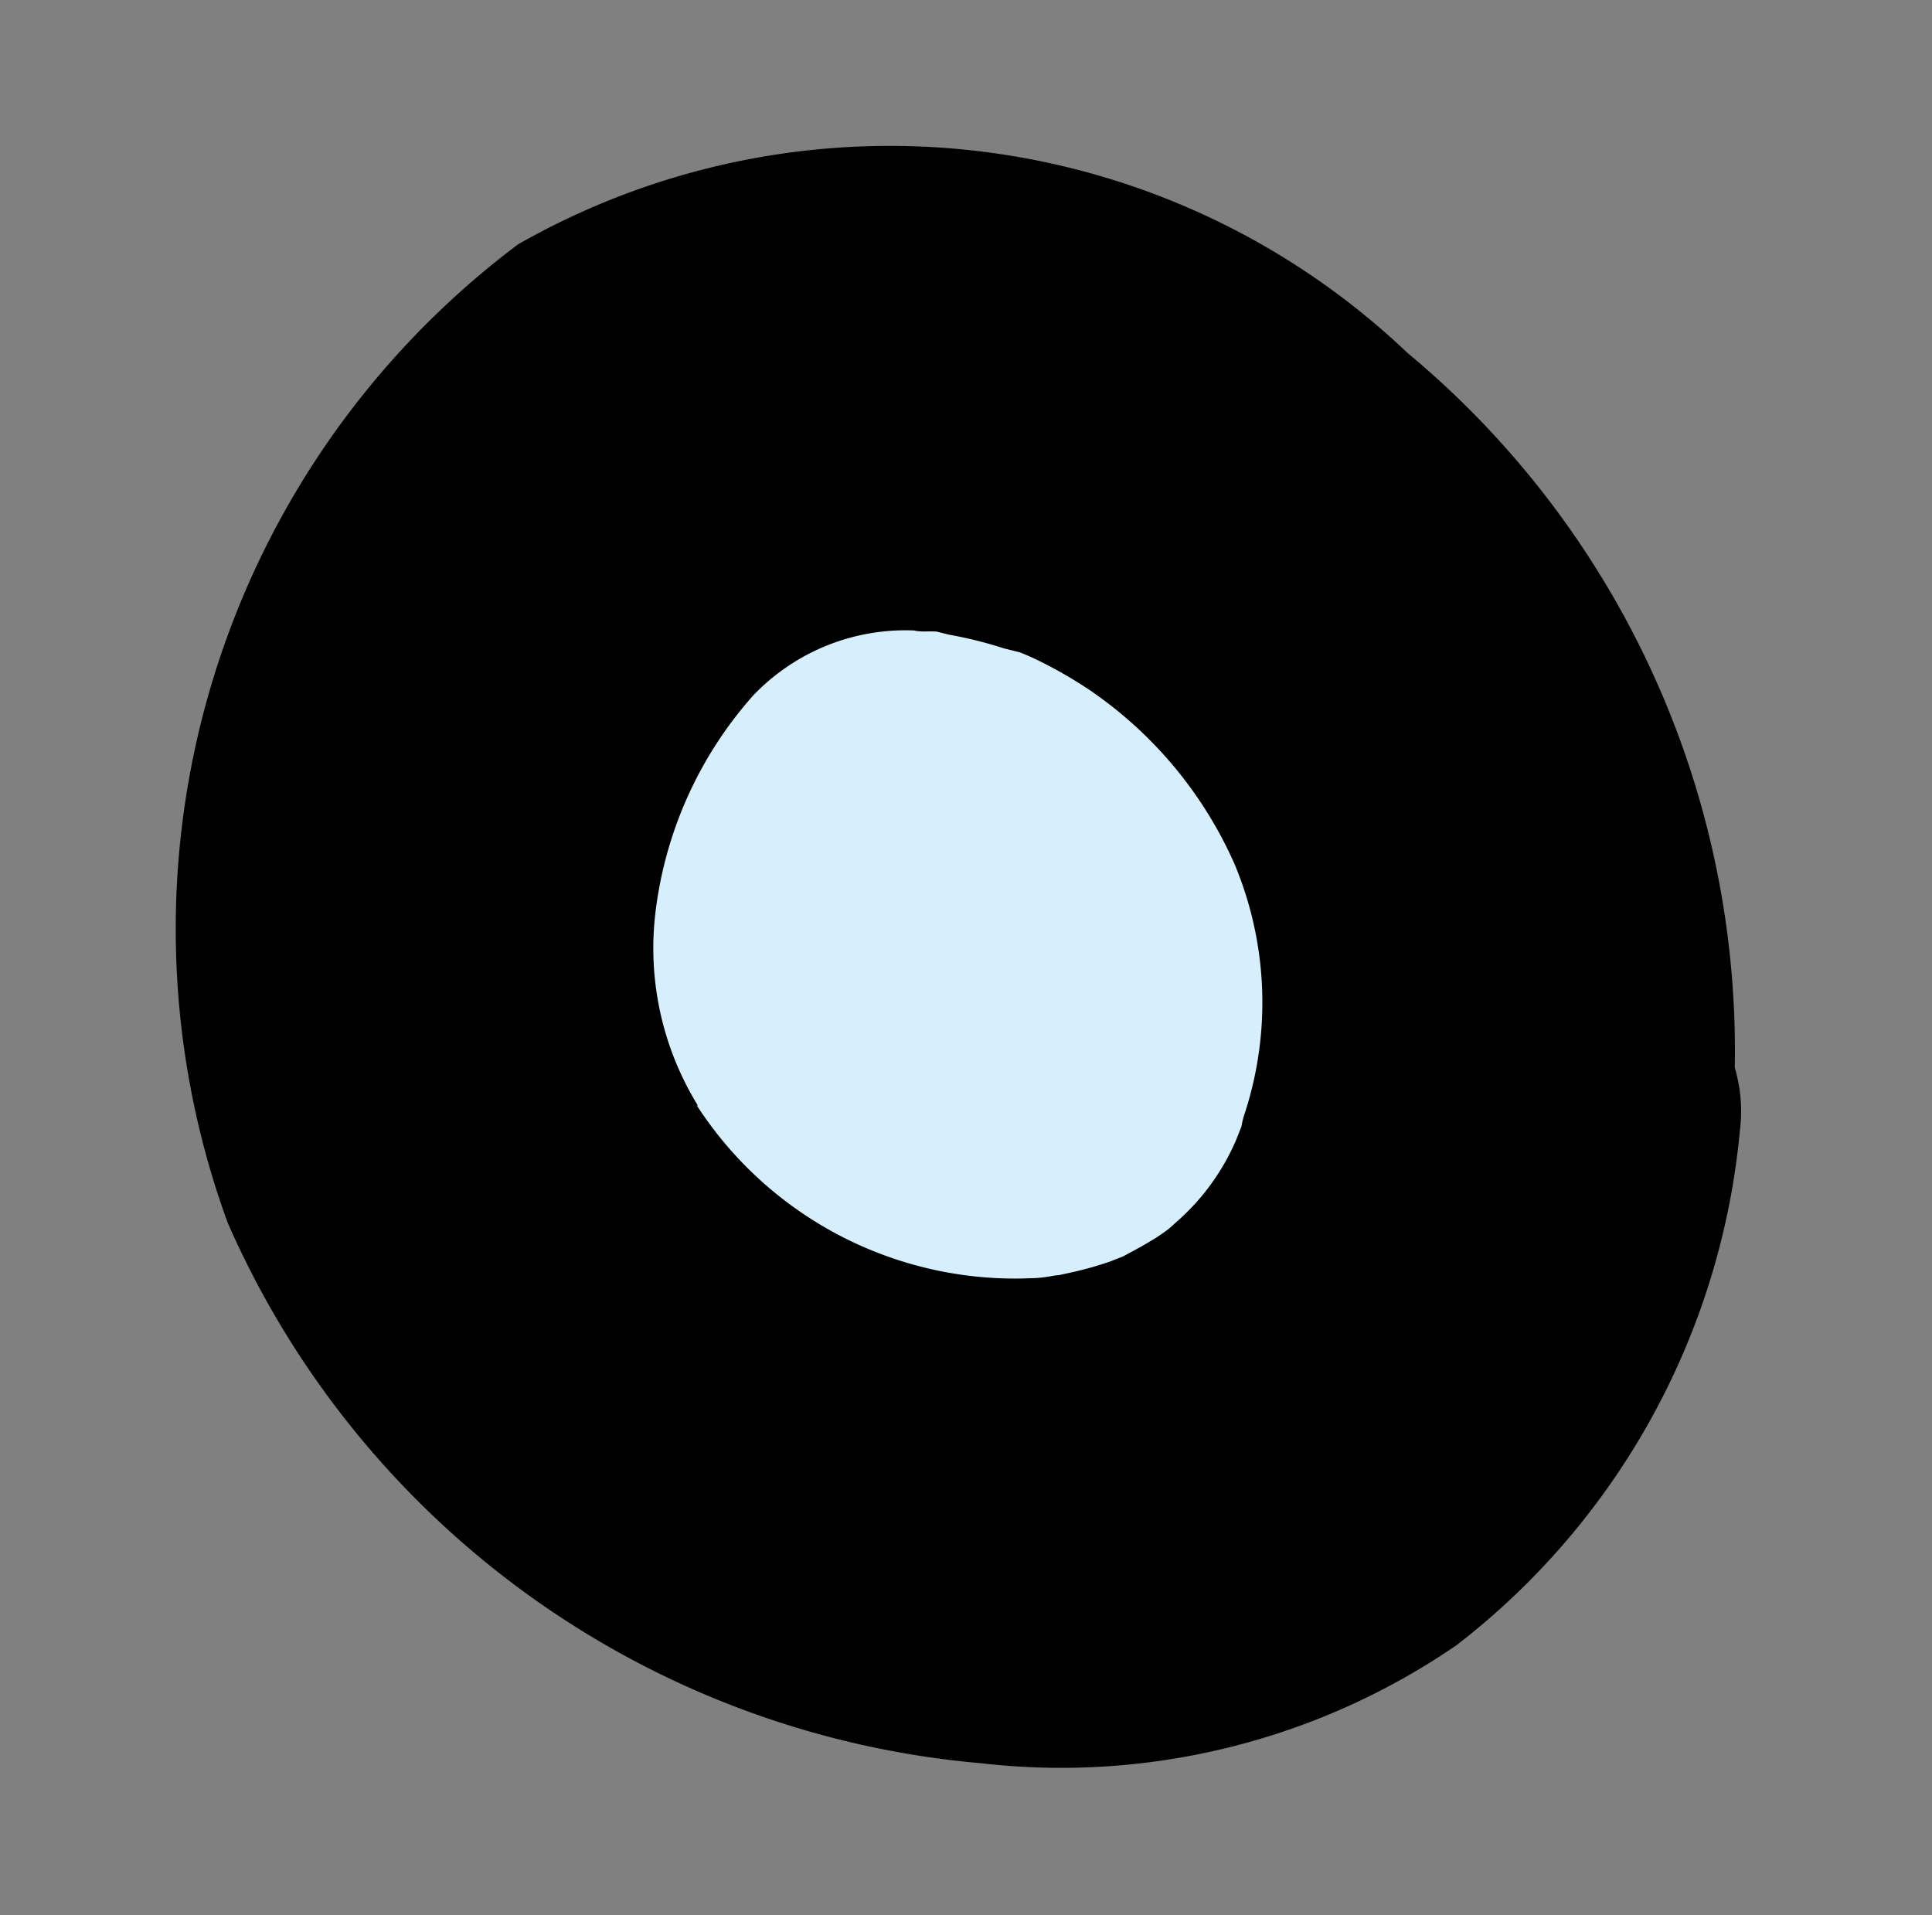
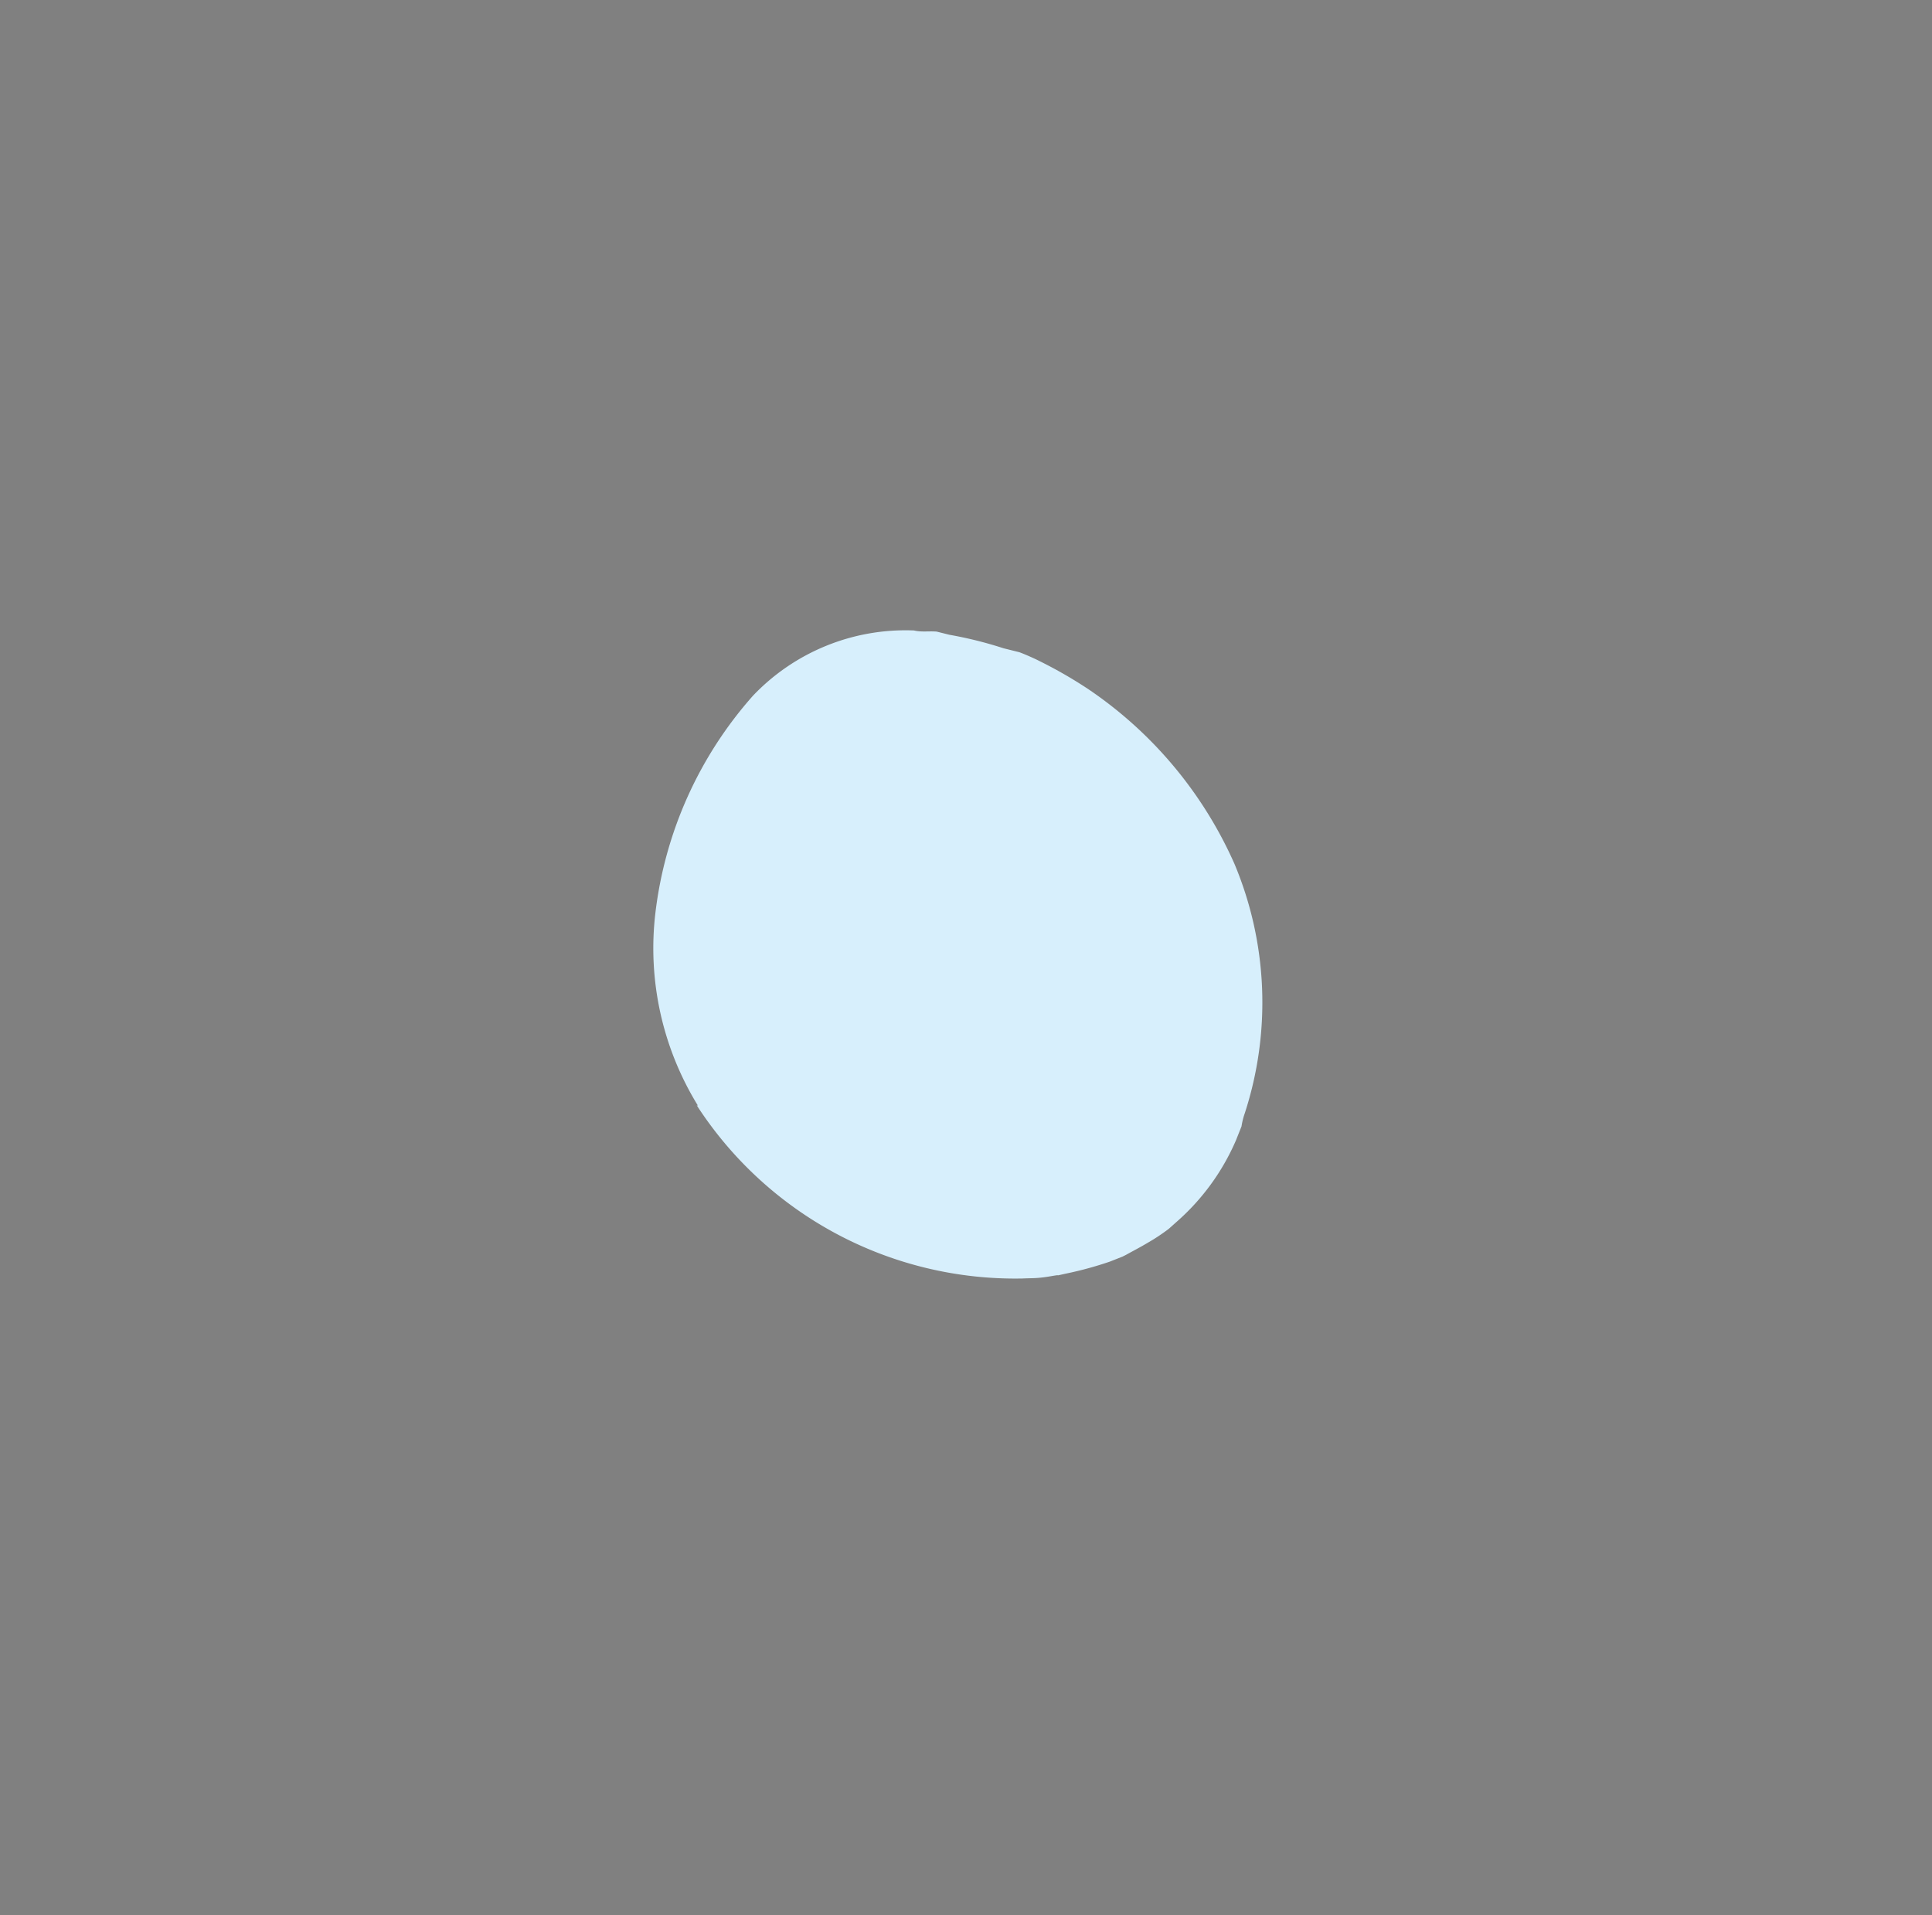
<svg xmlns="http://www.w3.org/2000/svg" width="4.855" height="4.813" viewBox="0 0 4.855 4.813">
  <rect x="0" y="0" width="4.855" height="4.813" fill="#808080" stroke="none" />
  <g id="Group_33308" data-name="Group 33308" transform="translate(4.855 0.972) rotate(104)">
-     <path id="Path_43027" data-name="Path 43027" d="M3.934,1.48A1.755,1.755,0,0,0,3.357.394,1.849,1.849,0,0,0,1.932.016.387.387,0,0,0,1.78.067,2.28,2.28,0,0,0,.236,1.3,1.887,1.887,0,0,0,.512,3.534a2.151,2.151,0,0,0,2.563.113A2.283,2.283,0,0,0,3.934,1.48" transform="translate(0)" />
    <path id="Path_43028" data-name="Path 43028" d="M1.308,1.338a.754.754,0,0,1-.445.221,1,1,0,0,1-.588-.106A.529.529,0,0,1,.018,1.1c0-.019-.008-.037-.011-.056v0c0-.011,0-.022,0-.033a1.007,1.007,0,0,1,0-.14c0-.007,0-.035,0-.04S.012.794.016.777A1.112,1.112,0,0,1,.056.637,1.036,1.036,0,0,1,.392.177.9.9,0,0,1,.994,0a.182.182,0,0,0,.034,0l.037.005A.575.575,0,0,1,1.3.1l.022.015,0,0q.025.02.047.043c.015.015.029.031.043.046l.006.007.02.028a.908.908,0,0,1,.056.1c.019.038,0,0,.015.034s.016.045.023.068a.953.953,0,0,1-.224.9" transform="translate(1.195 1.234)" fill="#d7effc" />
  </g>
</svg>